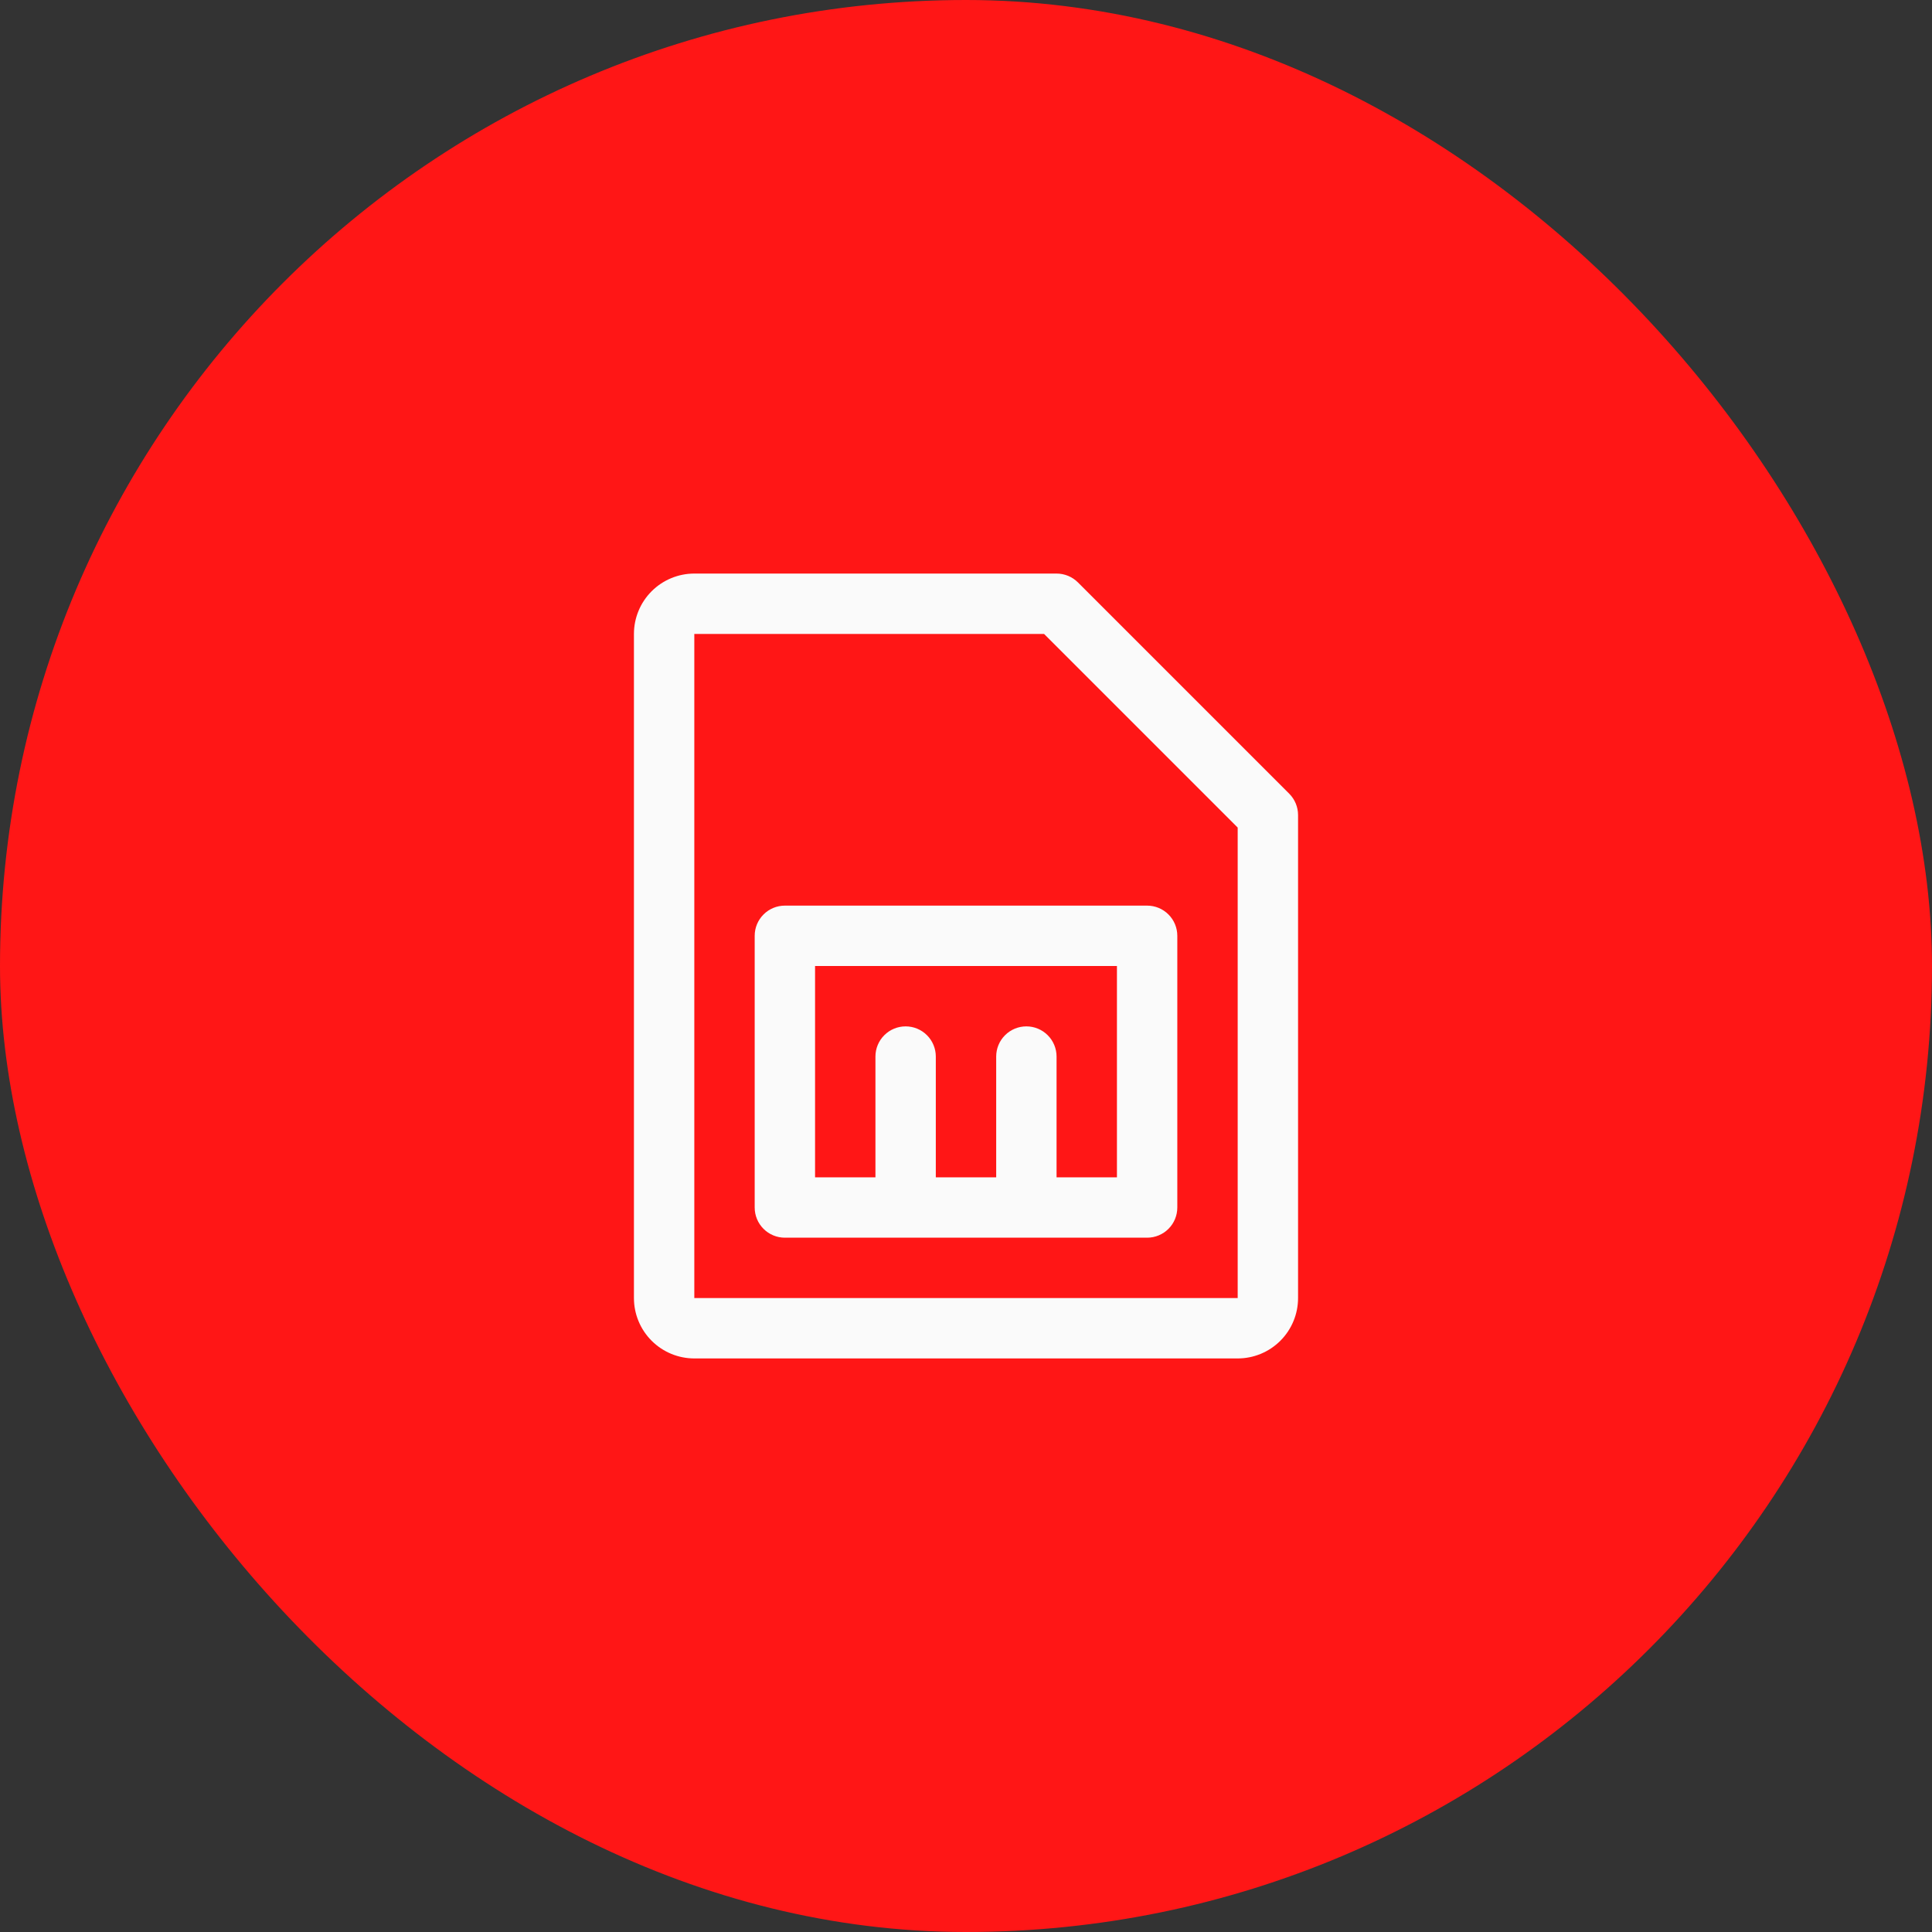
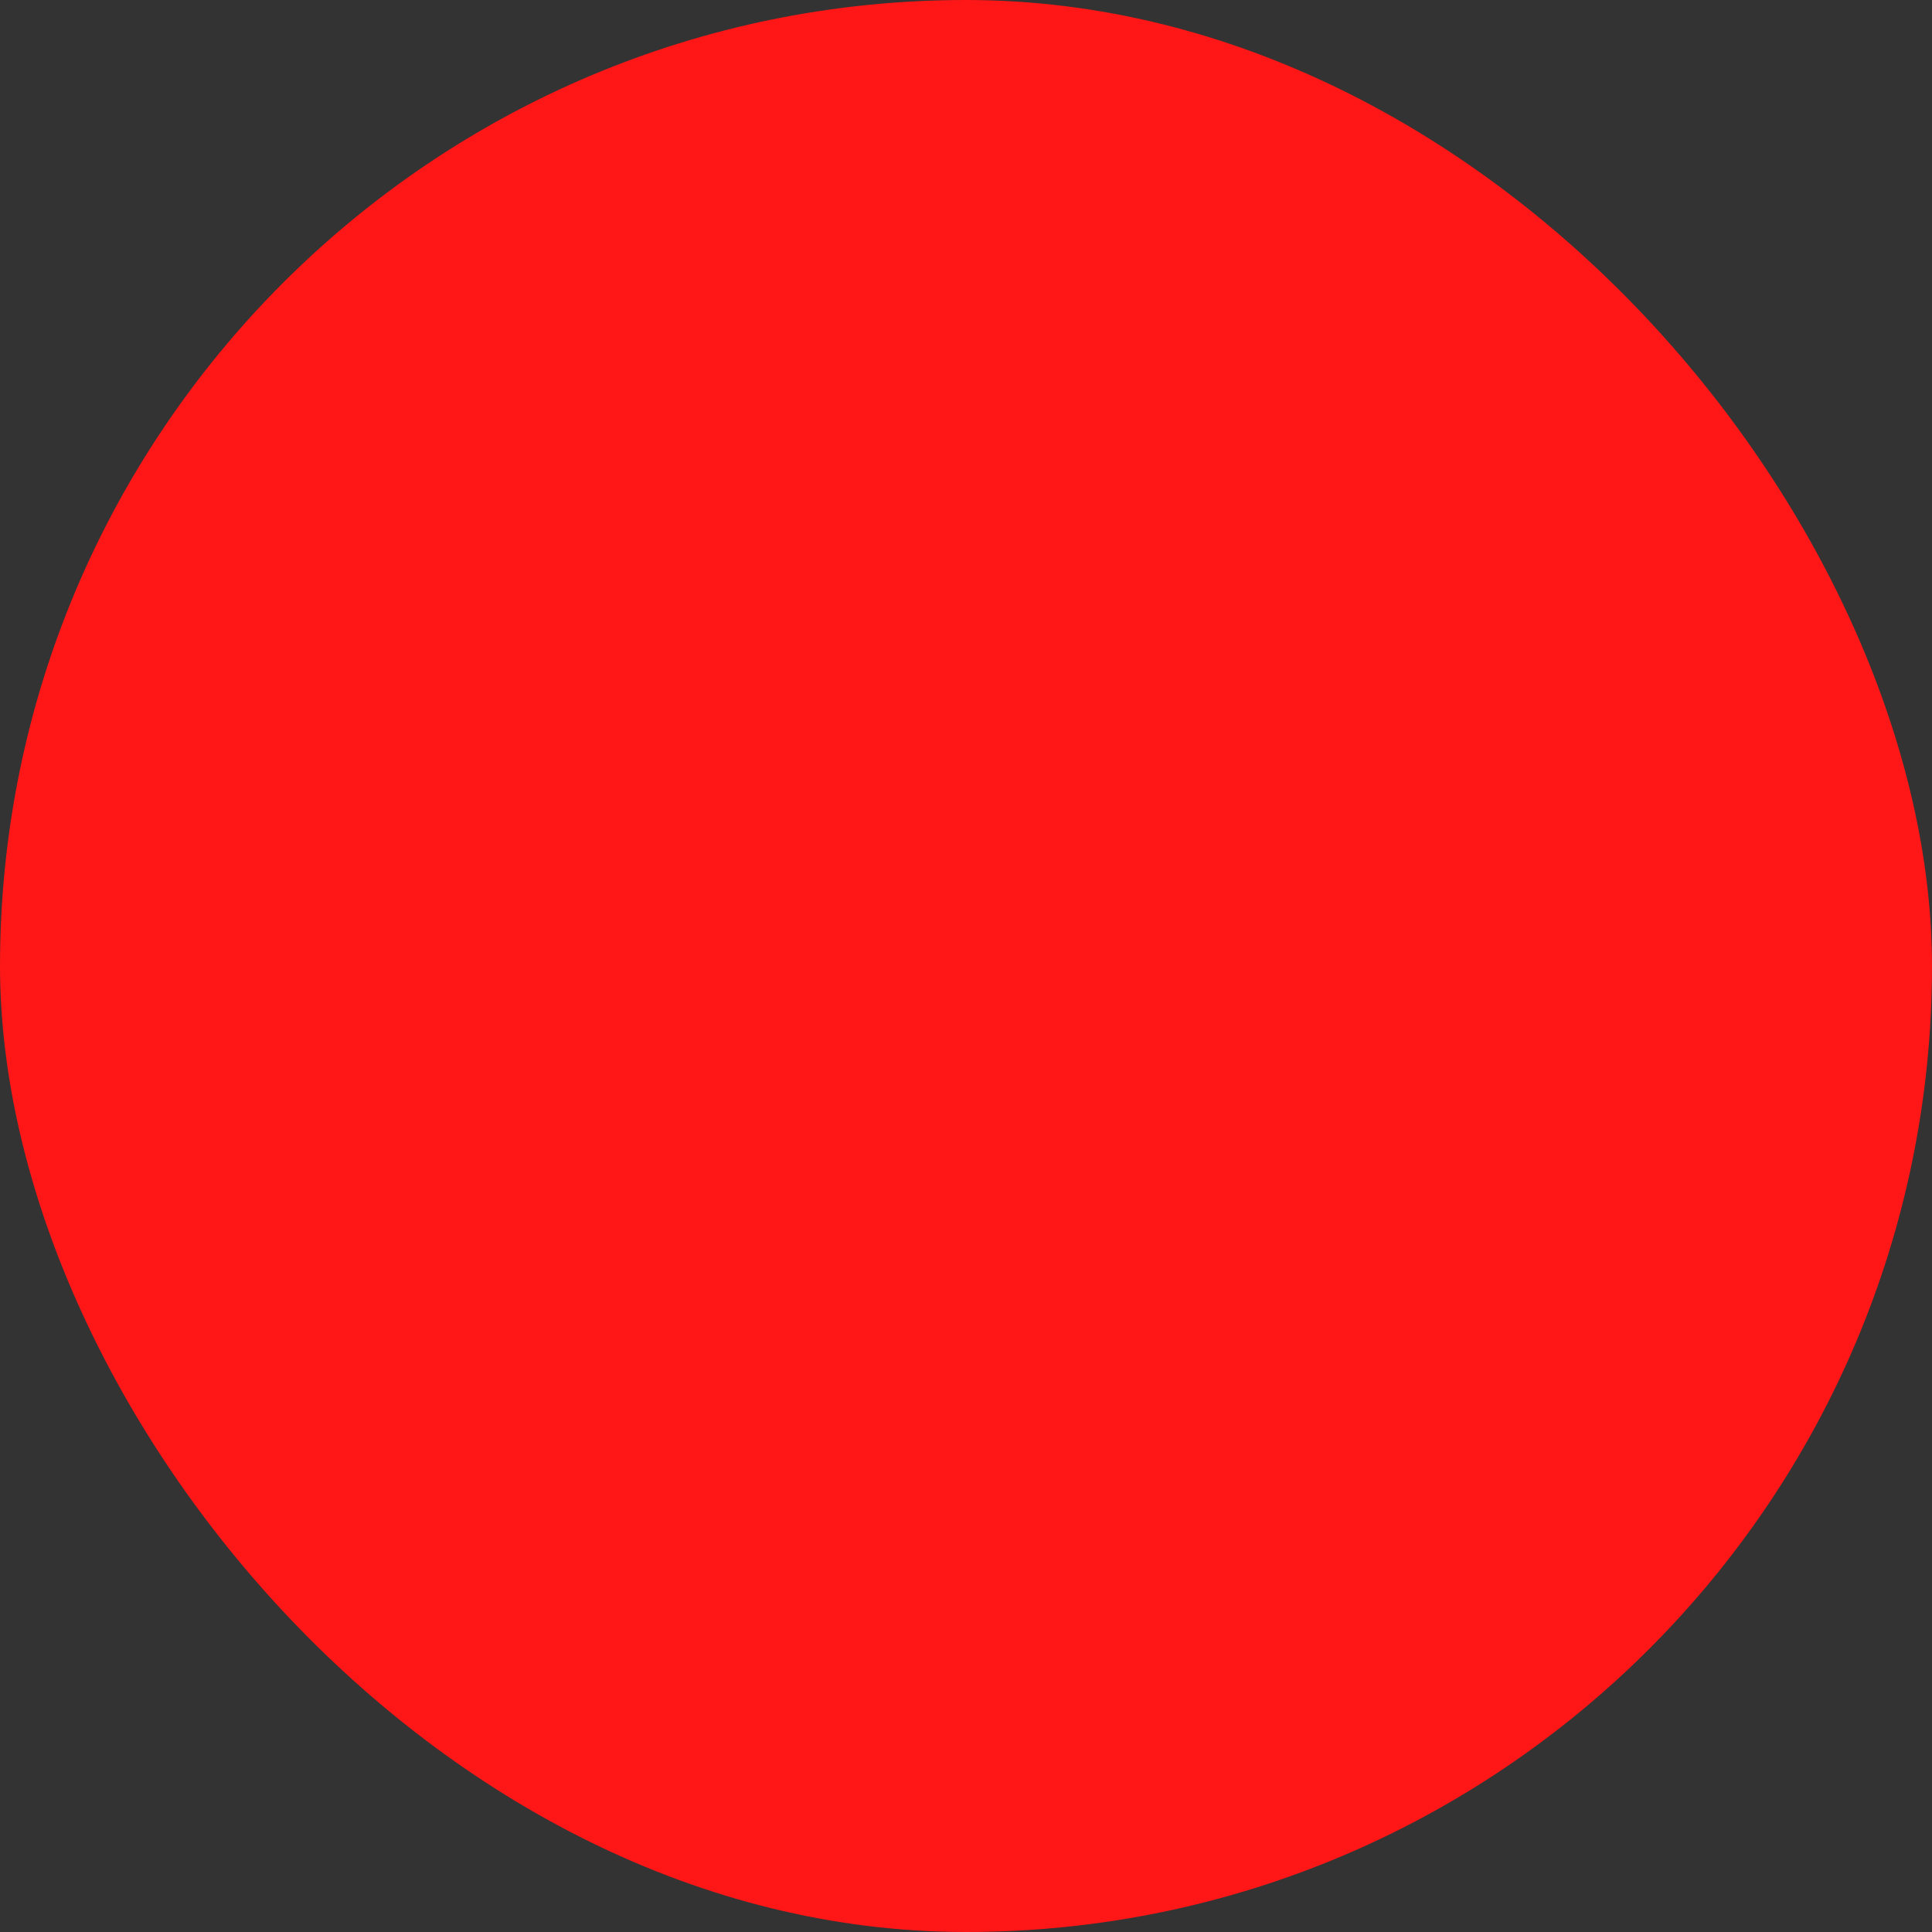
<svg xmlns="http://www.w3.org/2000/svg" width="64" height="64" viewBox="0 0 64 64" fill="none">
  <rect x="0" y="0" width="64" height="64" fill="#333333" stroke="none" />
  <rect width="64" height="64" rx="32" fill="#FF1616" />
-   <path d="M42.708 26.293L35.708 19.293C35.615 19.2 35.504 19.126 35.383 19.076C35.261 19.026 35.131 19 35 19H23C22.47 19 21.961 19.211 21.586 19.586C21.211 19.961 21 20.47 21 21V43C21 43.53 21.211 44.039 21.586 44.414C21.961 44.789 22.47 45 23 45H41C41.53 45 42.039 44.789 42.414 44.414C42.789 44.039 43 43.53 43 43V27C43 26.869 42.974 26.738 42.924 26.617C42.874 26.496 42.8 26.385 42.708 26.293ZM41 43H23V21H34.586L41 27.414V43ZM38 30H26C25.735 30 25.48 30.105 25.293 30.293C25.105 30.48 25 30.735 25 31V40C25 40.265 25.105 40.52 25.293 40.707C25.48 40.895 25.735 41 26 41H38C38.265 41 38.52 40.895 38.707 40.707C38.895 40.52 39 40.265 39 40V31C39 30.735 38.895 30.48 38.707 30.293C38.52 30.105 38.265 30 38 30ZM37 39H35V35C35 34.735 34.895 34.48 34.707 34.293C34.52 34.105 34.265 34 34 34C33.735 34 33.48 34.105 33.293 34.293C33.105 34.48 33 34.735 33 35V39H31V35C31 34.735 30.895 34.48 30.707 34.293C30.52 34.105 30.265 34 30 34C29.735 34 29.48 34.105 29.293 34.293C29.105 34.48 29 34.735 29 35V39H27V32H37V39Z" fill="#FAFAFA" />
</svg>